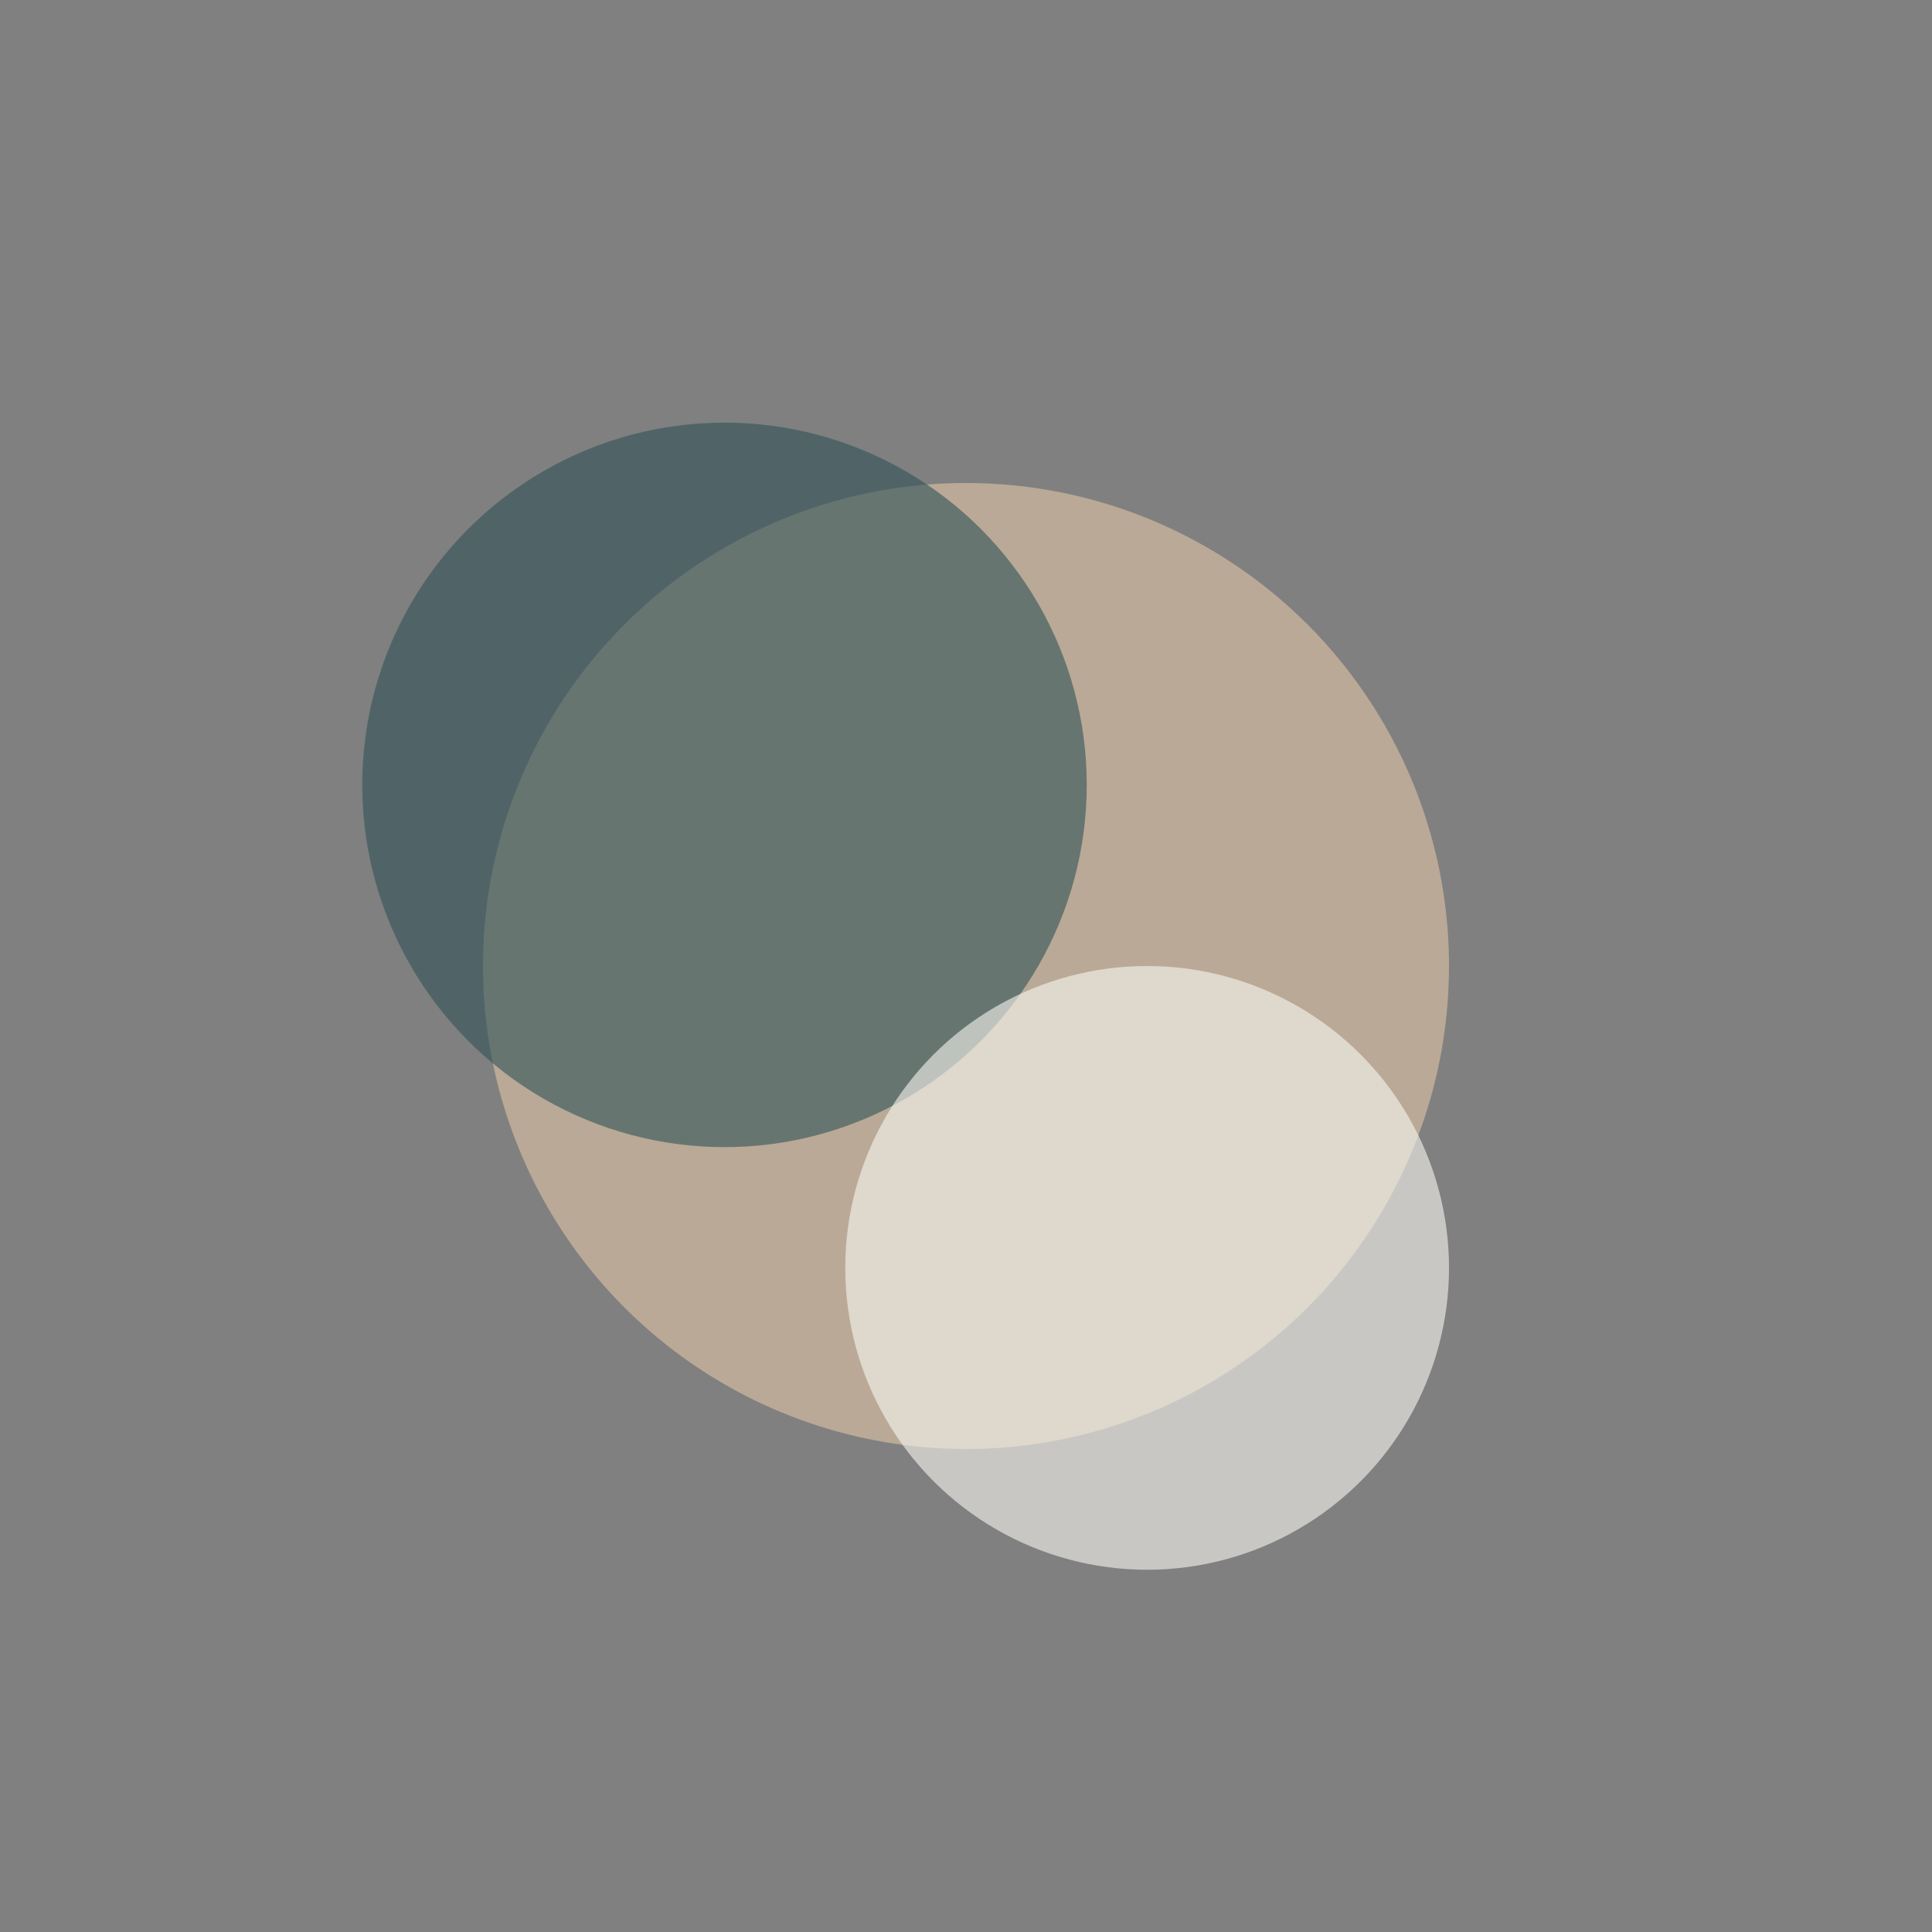
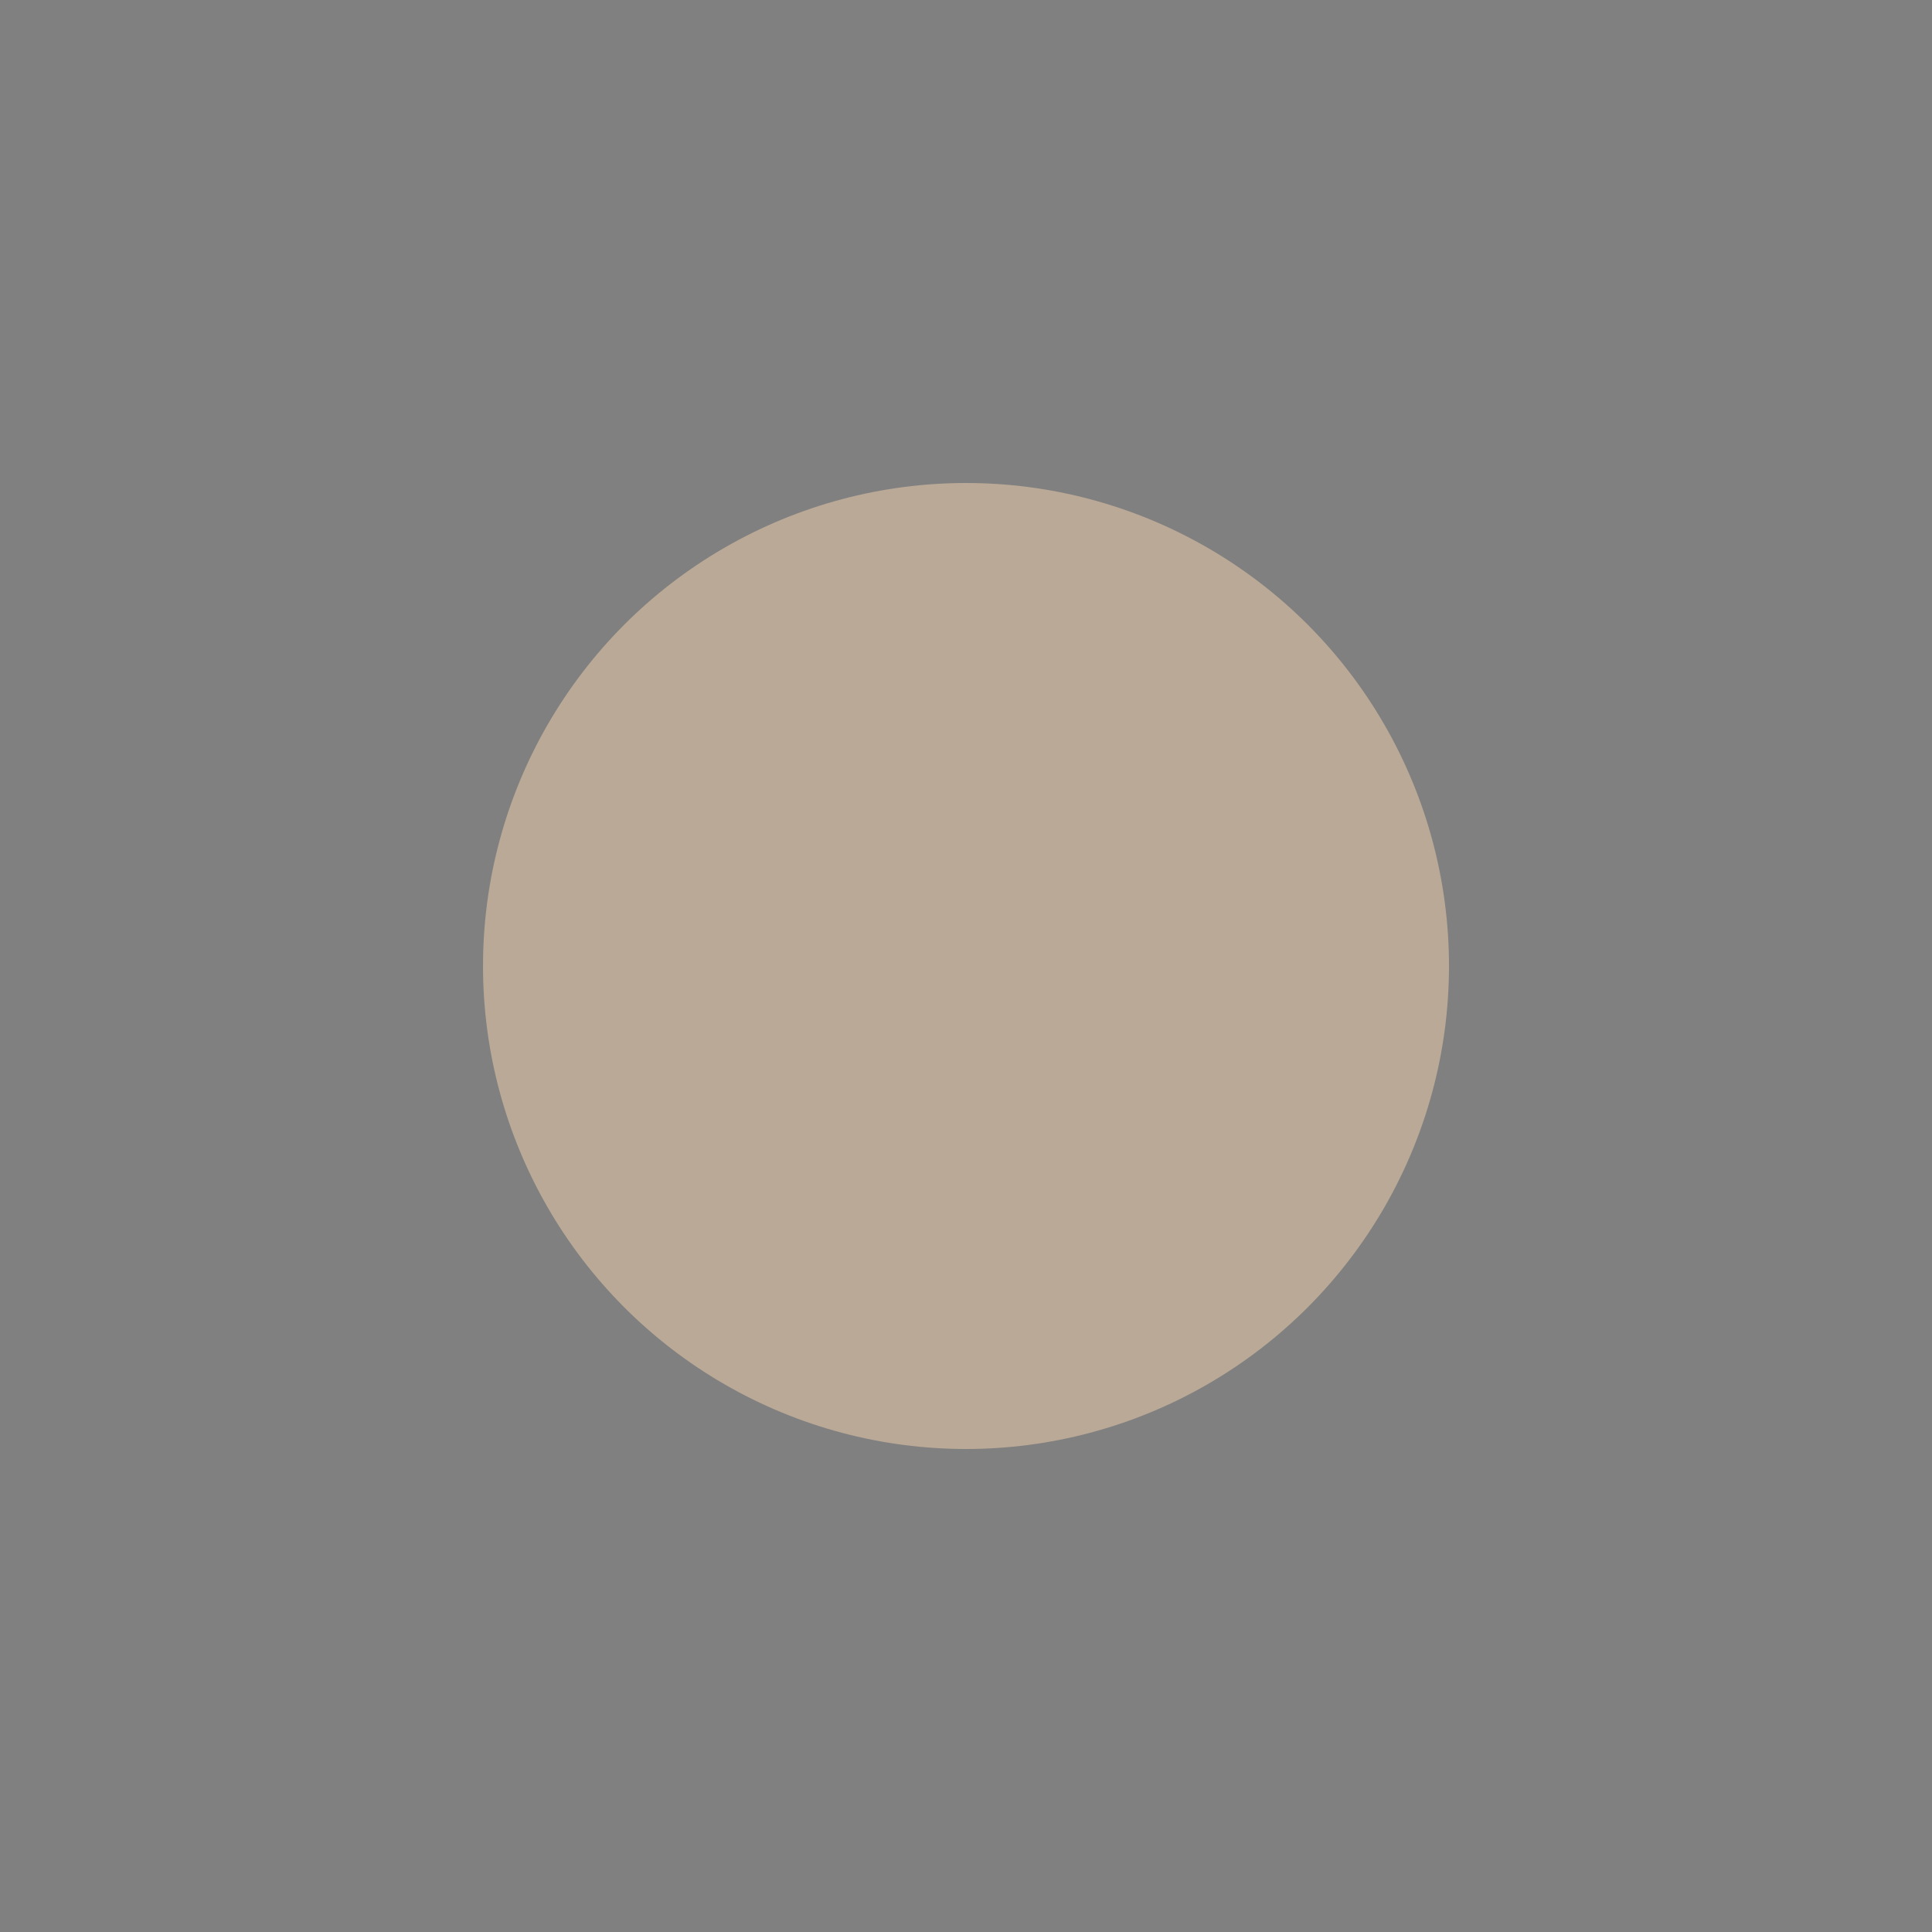
<svg xmlns="http://www.w3.org/2000/svg" width="32" height="32" viewBox="0 0 32 32">
  <rect x="0" y="0" width="32" height="32" fill="#808080" stroke="none" />
  <circle cx="16" cy="16" r="8" fill="#D2BBA0" opacity=".7" />
-   <circle cx="12" cy="13" r="6" fill="#315258" opacity=".6" />
-   <circle cx="19" cy="21" r="5" fill="#F9F6F1" opacity=".6" />
</svg>